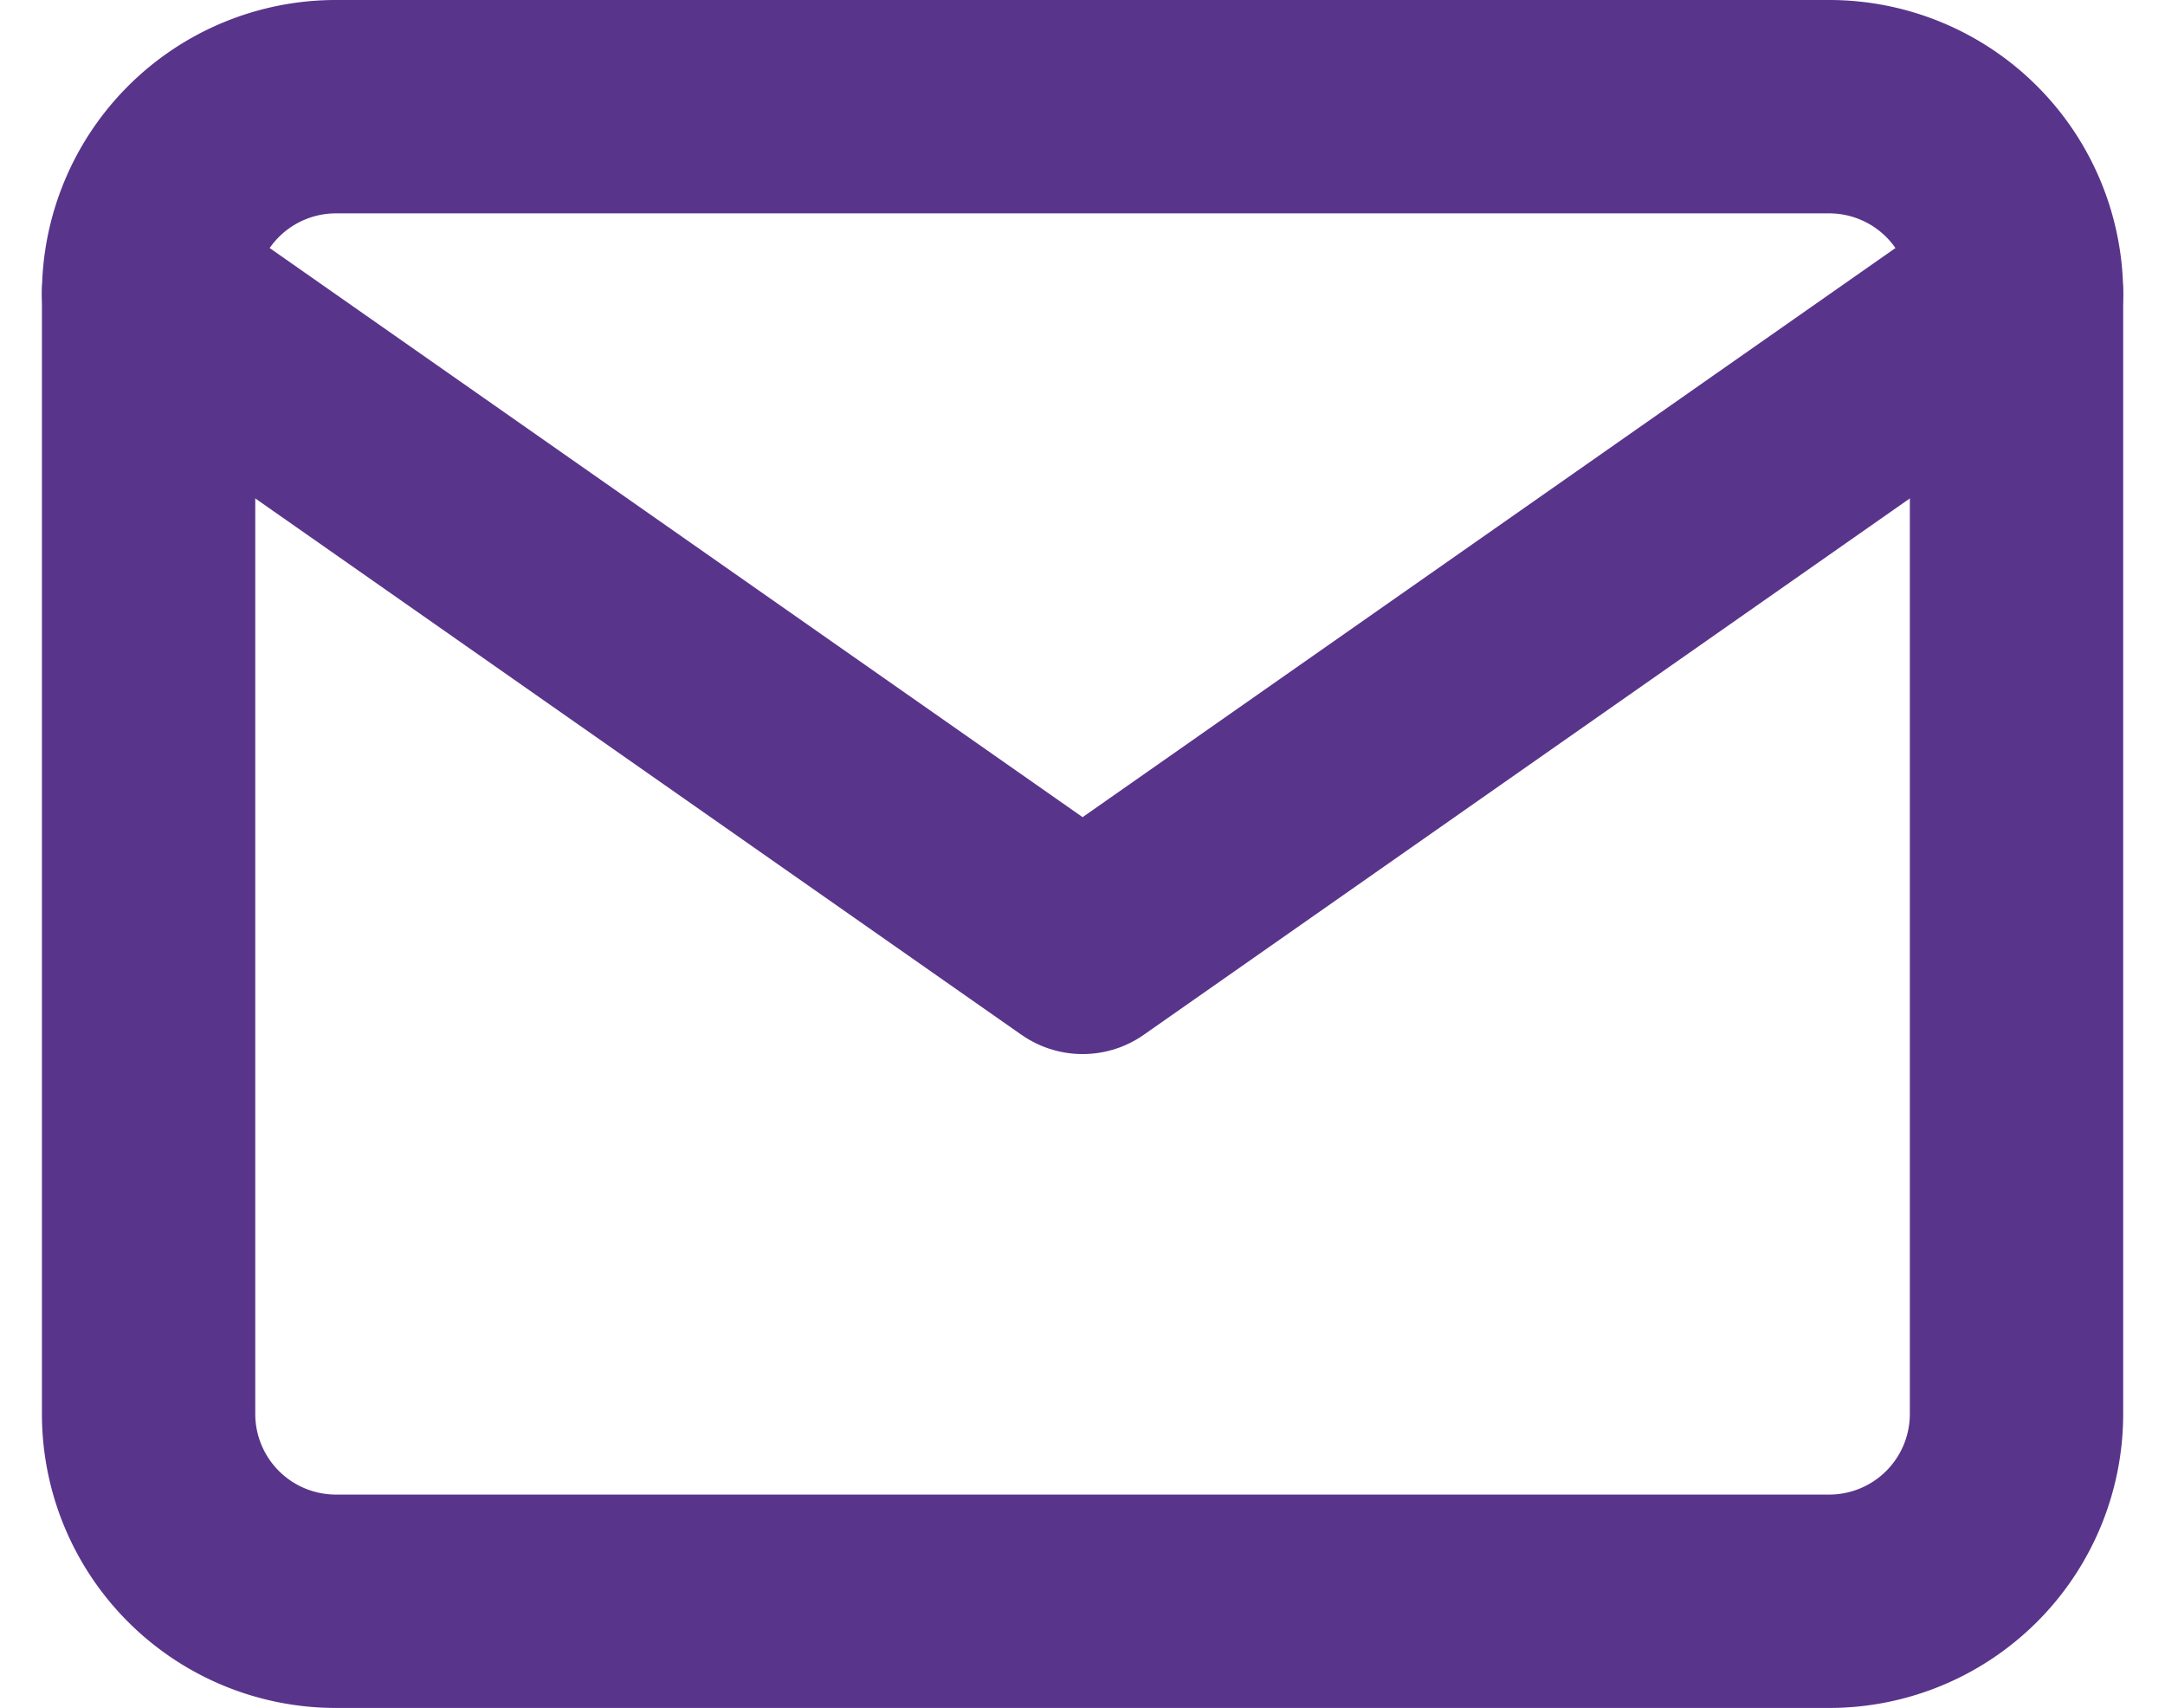
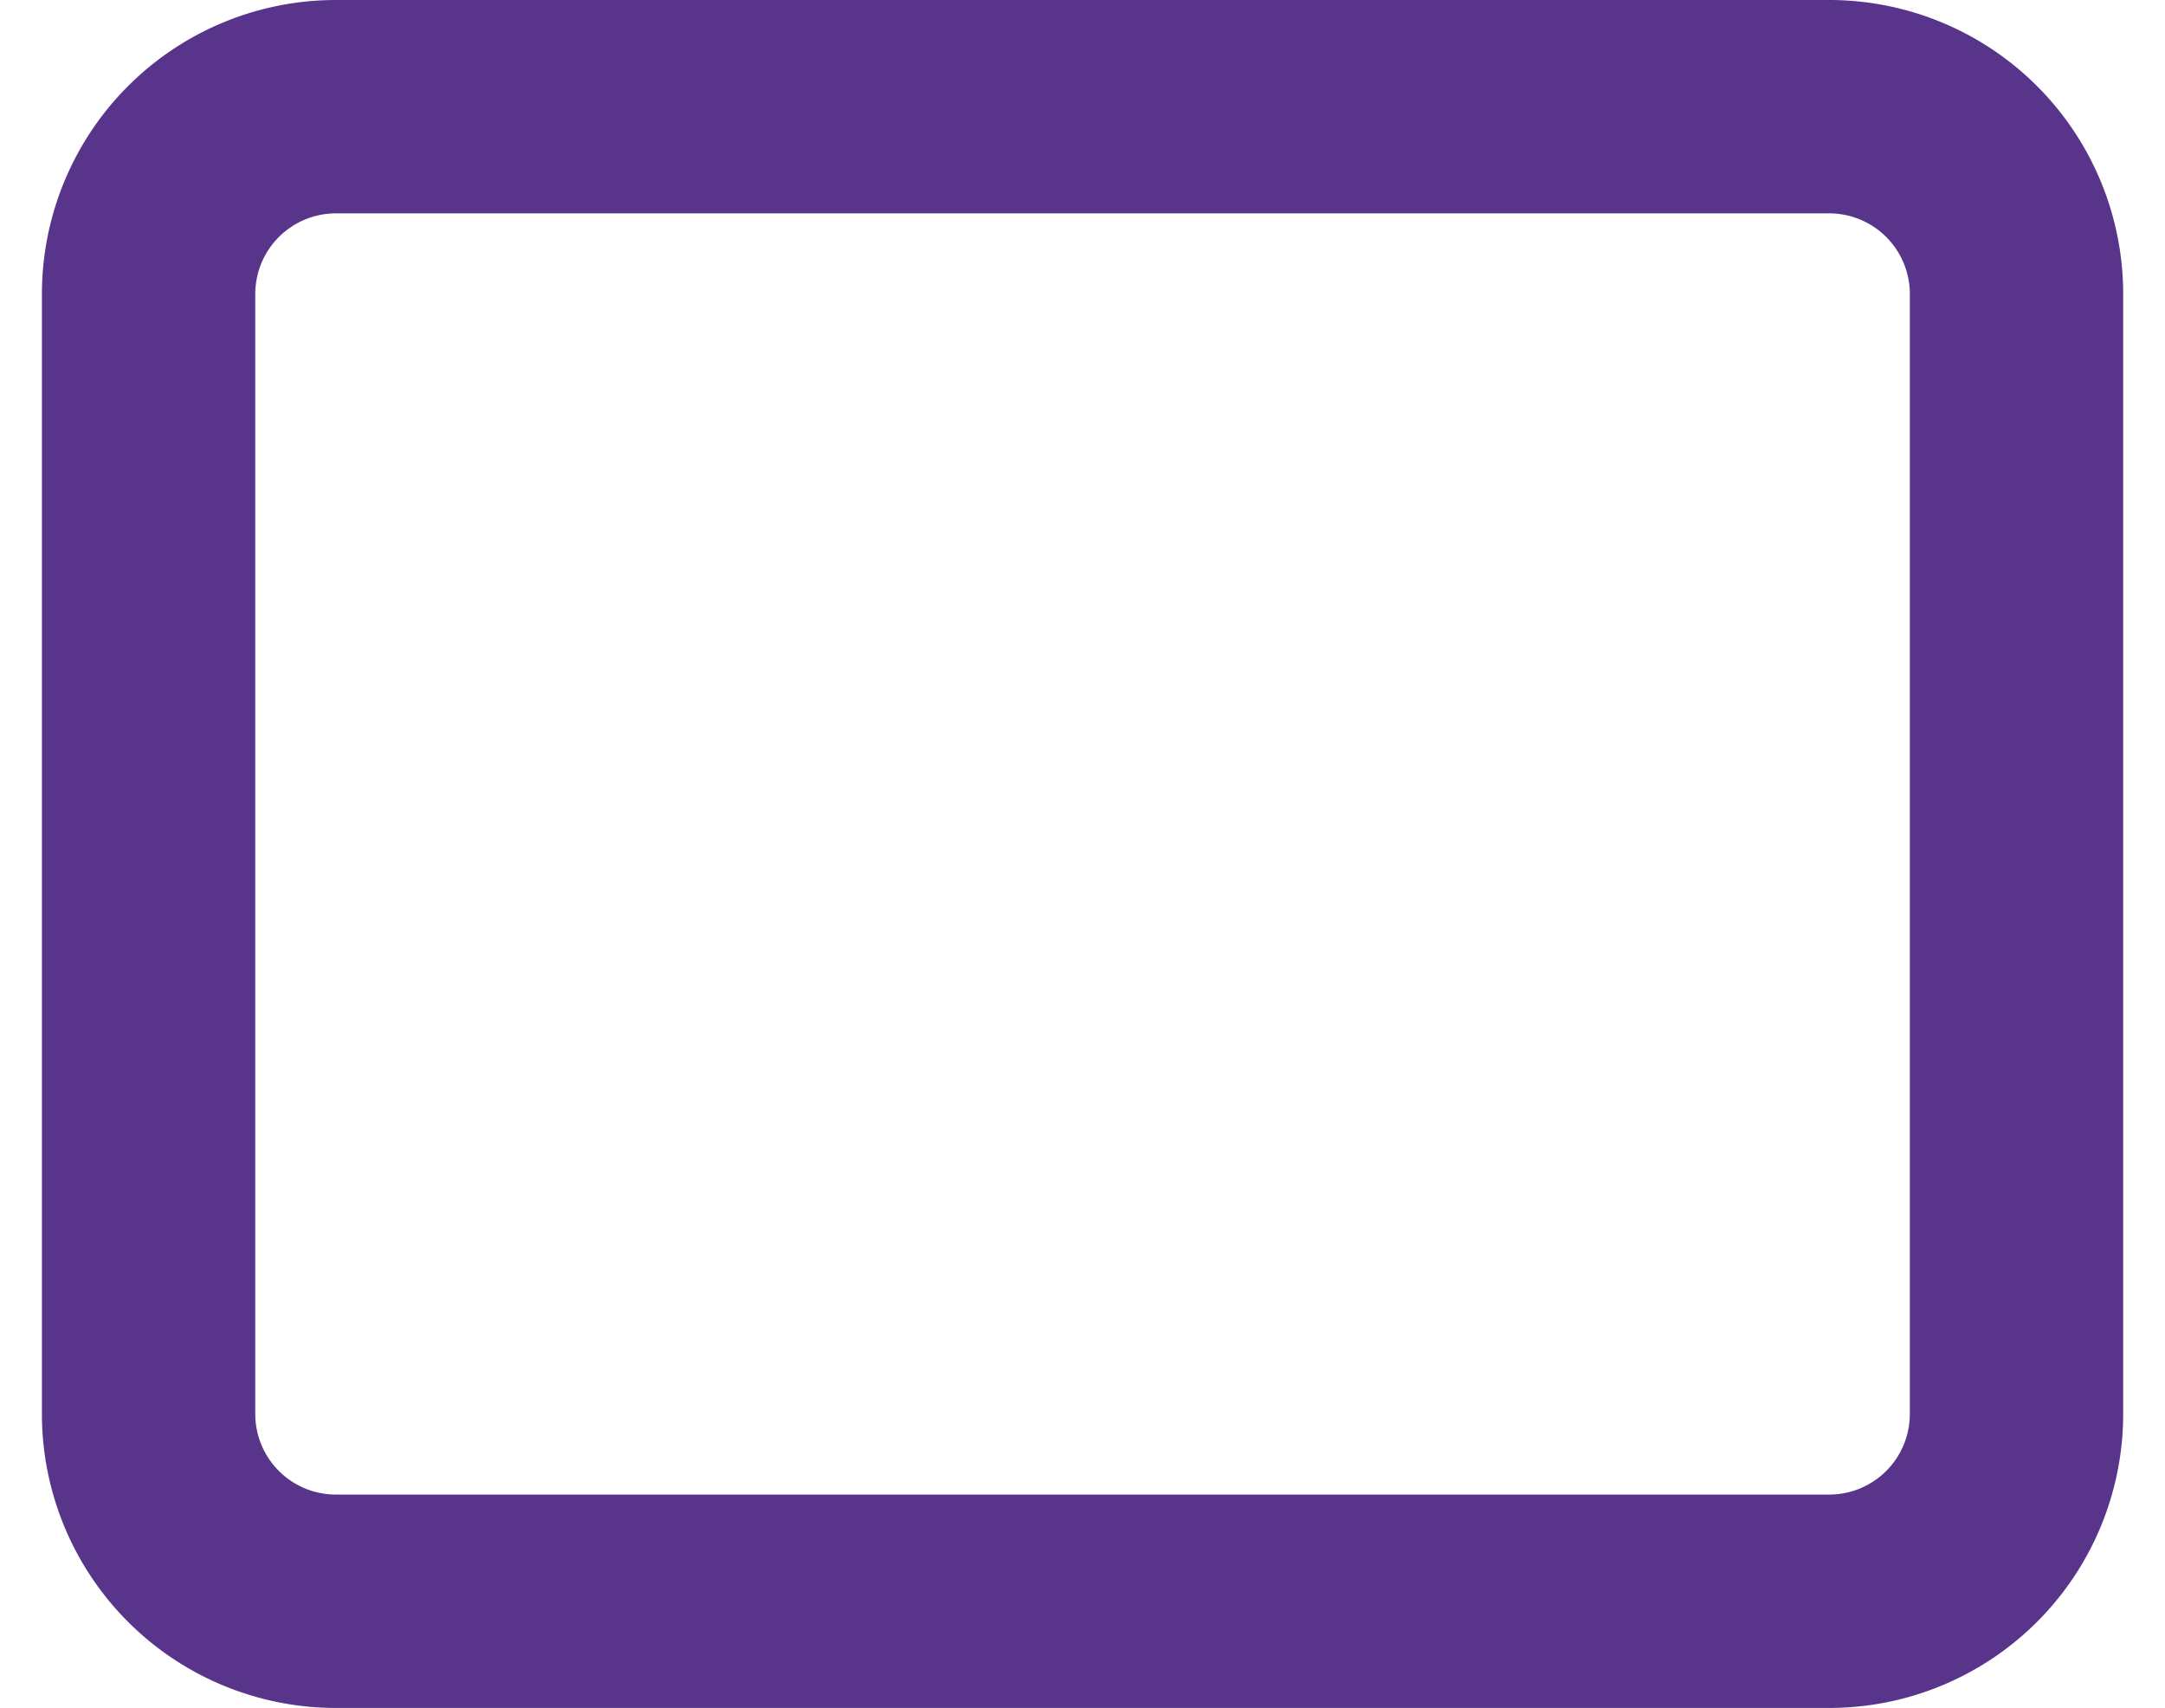
<svg xmlns="http://www.w3.org/2000/svg" width="20.296" height="16.009" viewBox="0 0 20.296 16.009">
  <g id="icn-mail" transform="translate(1.393 1)">
    <path id="Tracciato_138" data-name="Tracciato 138" d="M4.751,6H18.76a1.756,1.756,0,0,1,1.751,1.751V18.258a1.756,1.756,0,0,1-1.751,1.751H4.751A1.756,1.756,0,0,1,3,18.258V7.751A1.756,1.756,0,0,1,4.751,6Z" transform="translate(-3 -6)" fill="none" stroke="#59348b" stroke-linecap="round" stroke-linejoin="round" stroke-width="2" />
-     <path id="Tracciato_139" data-name="Tracciato 139" d="M20.511,9l-8.755,6.129L3,9" transform="translate(-3 -7.249)" fill="none" stroke="#59348b" stroke-linecap="round" stroke-linejoin="round" stroke-width="2" />
  </g>
</svg>